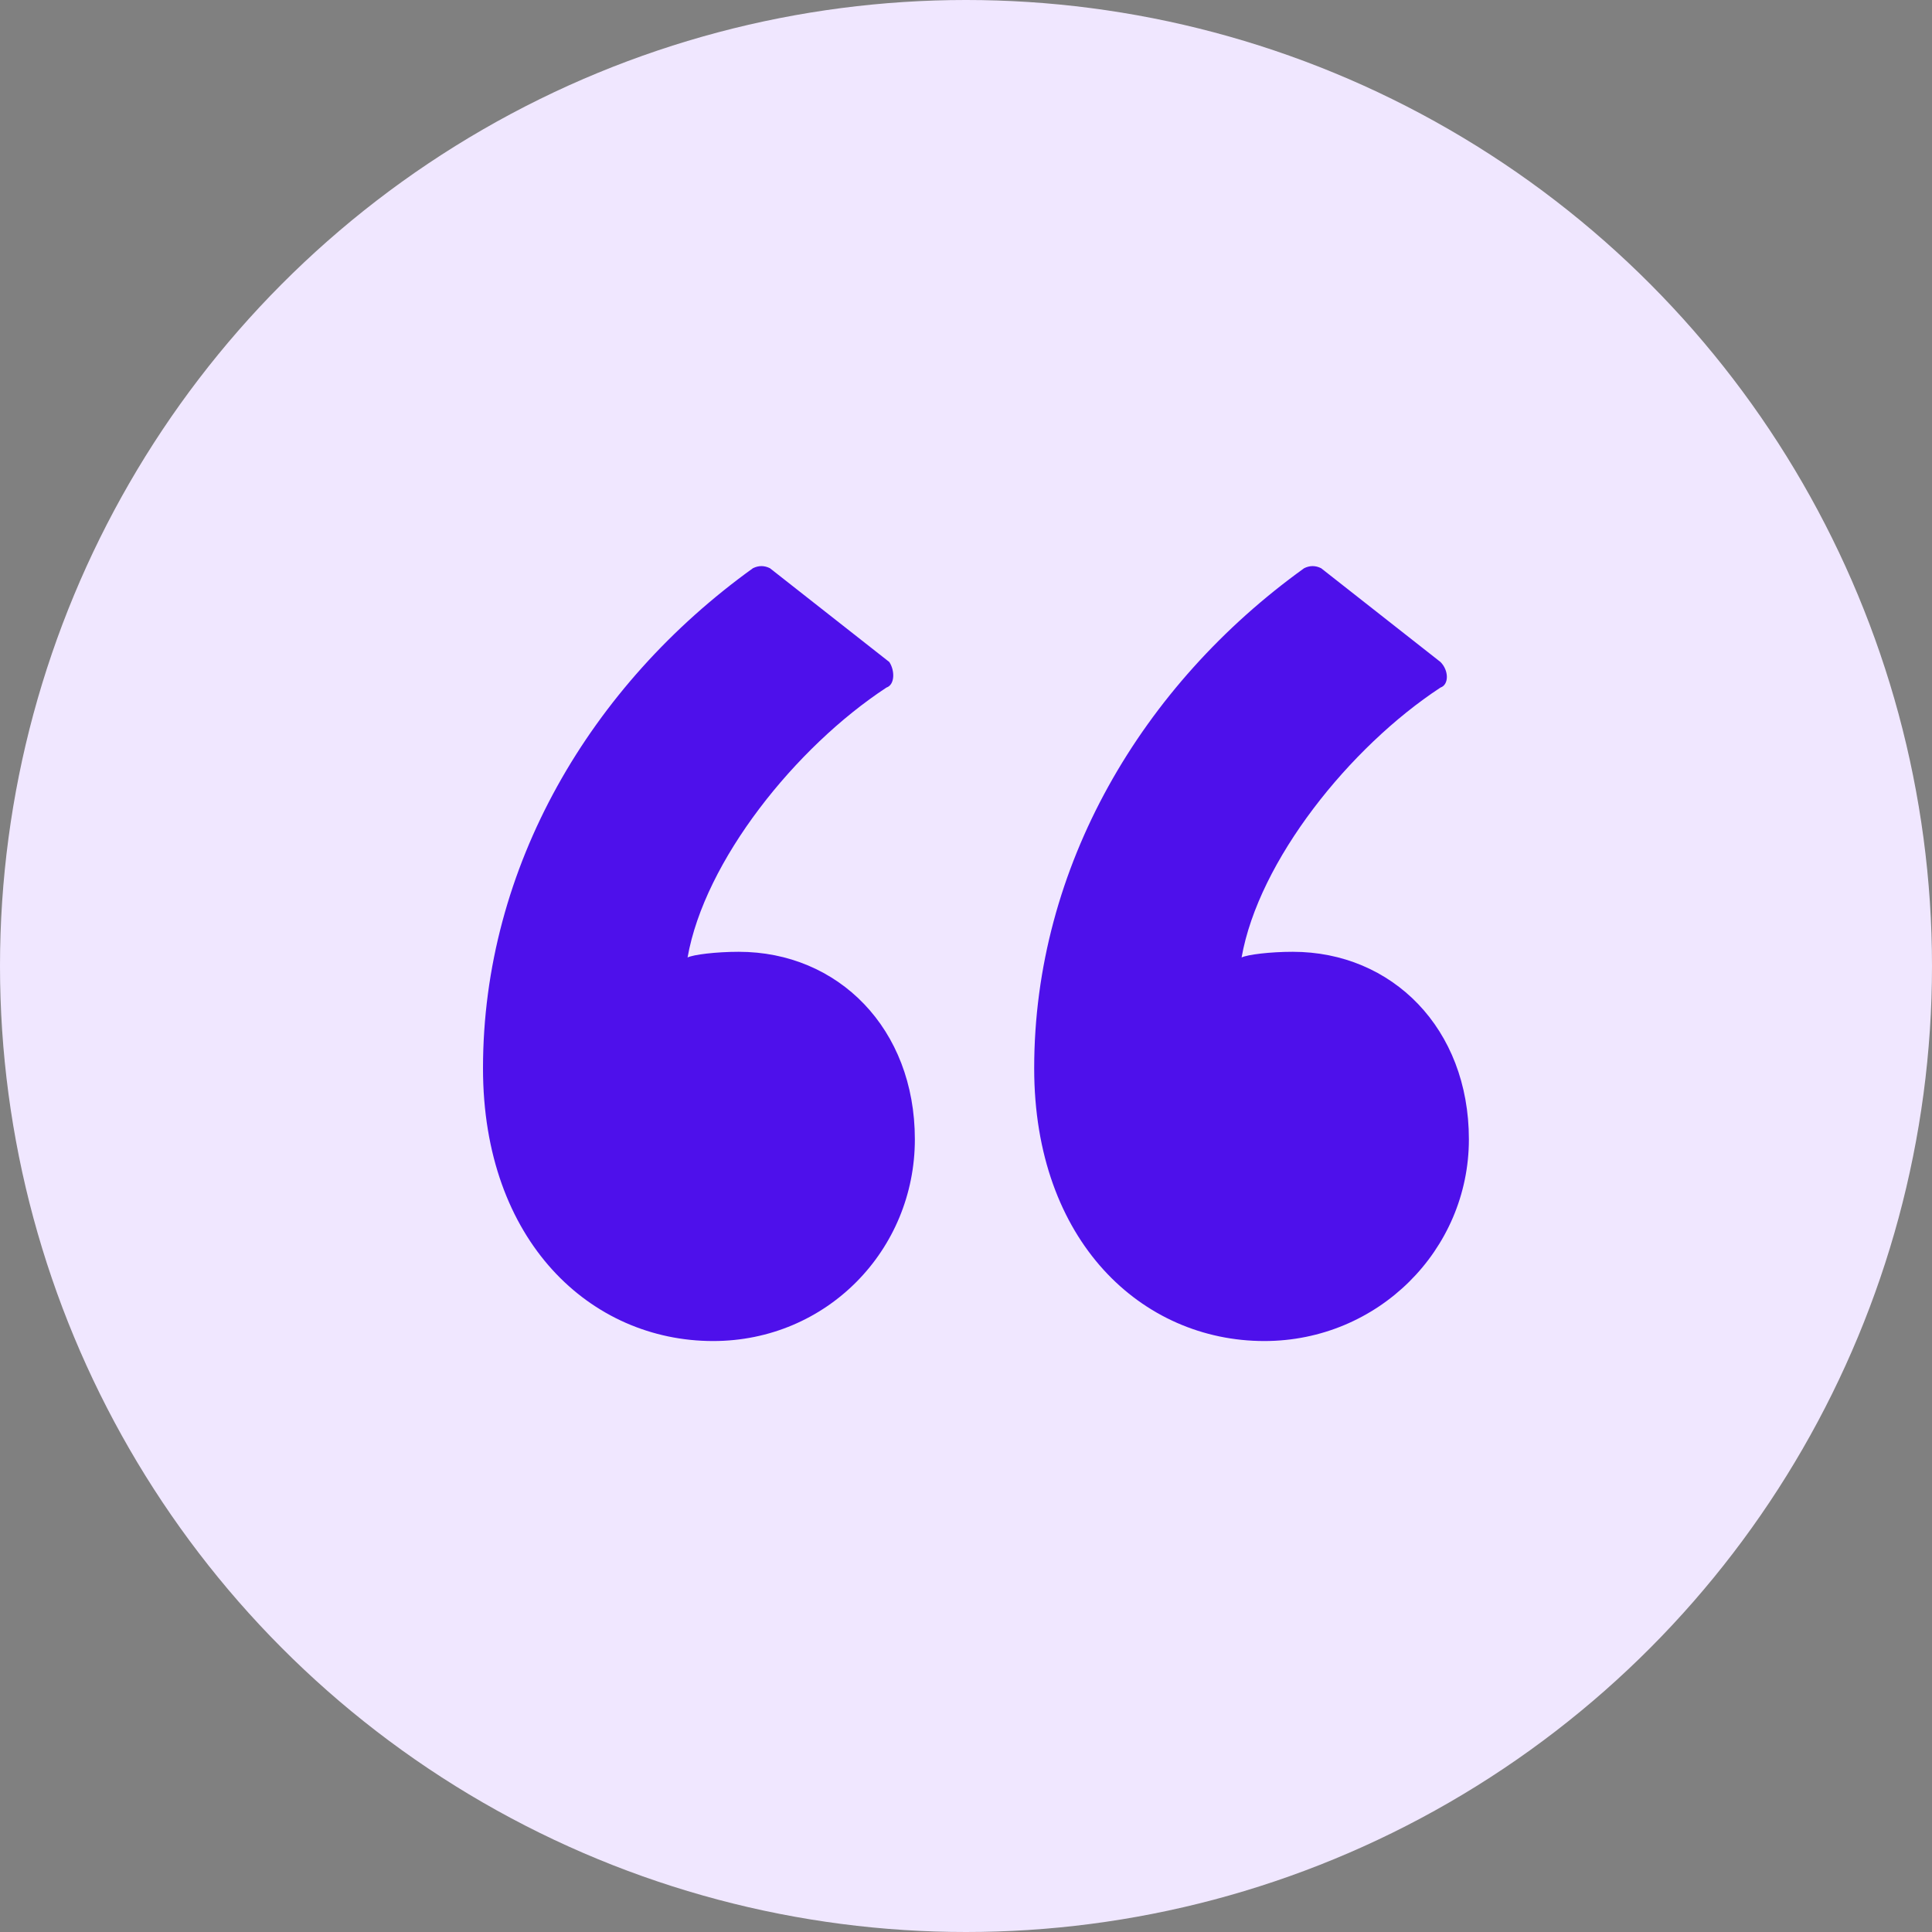
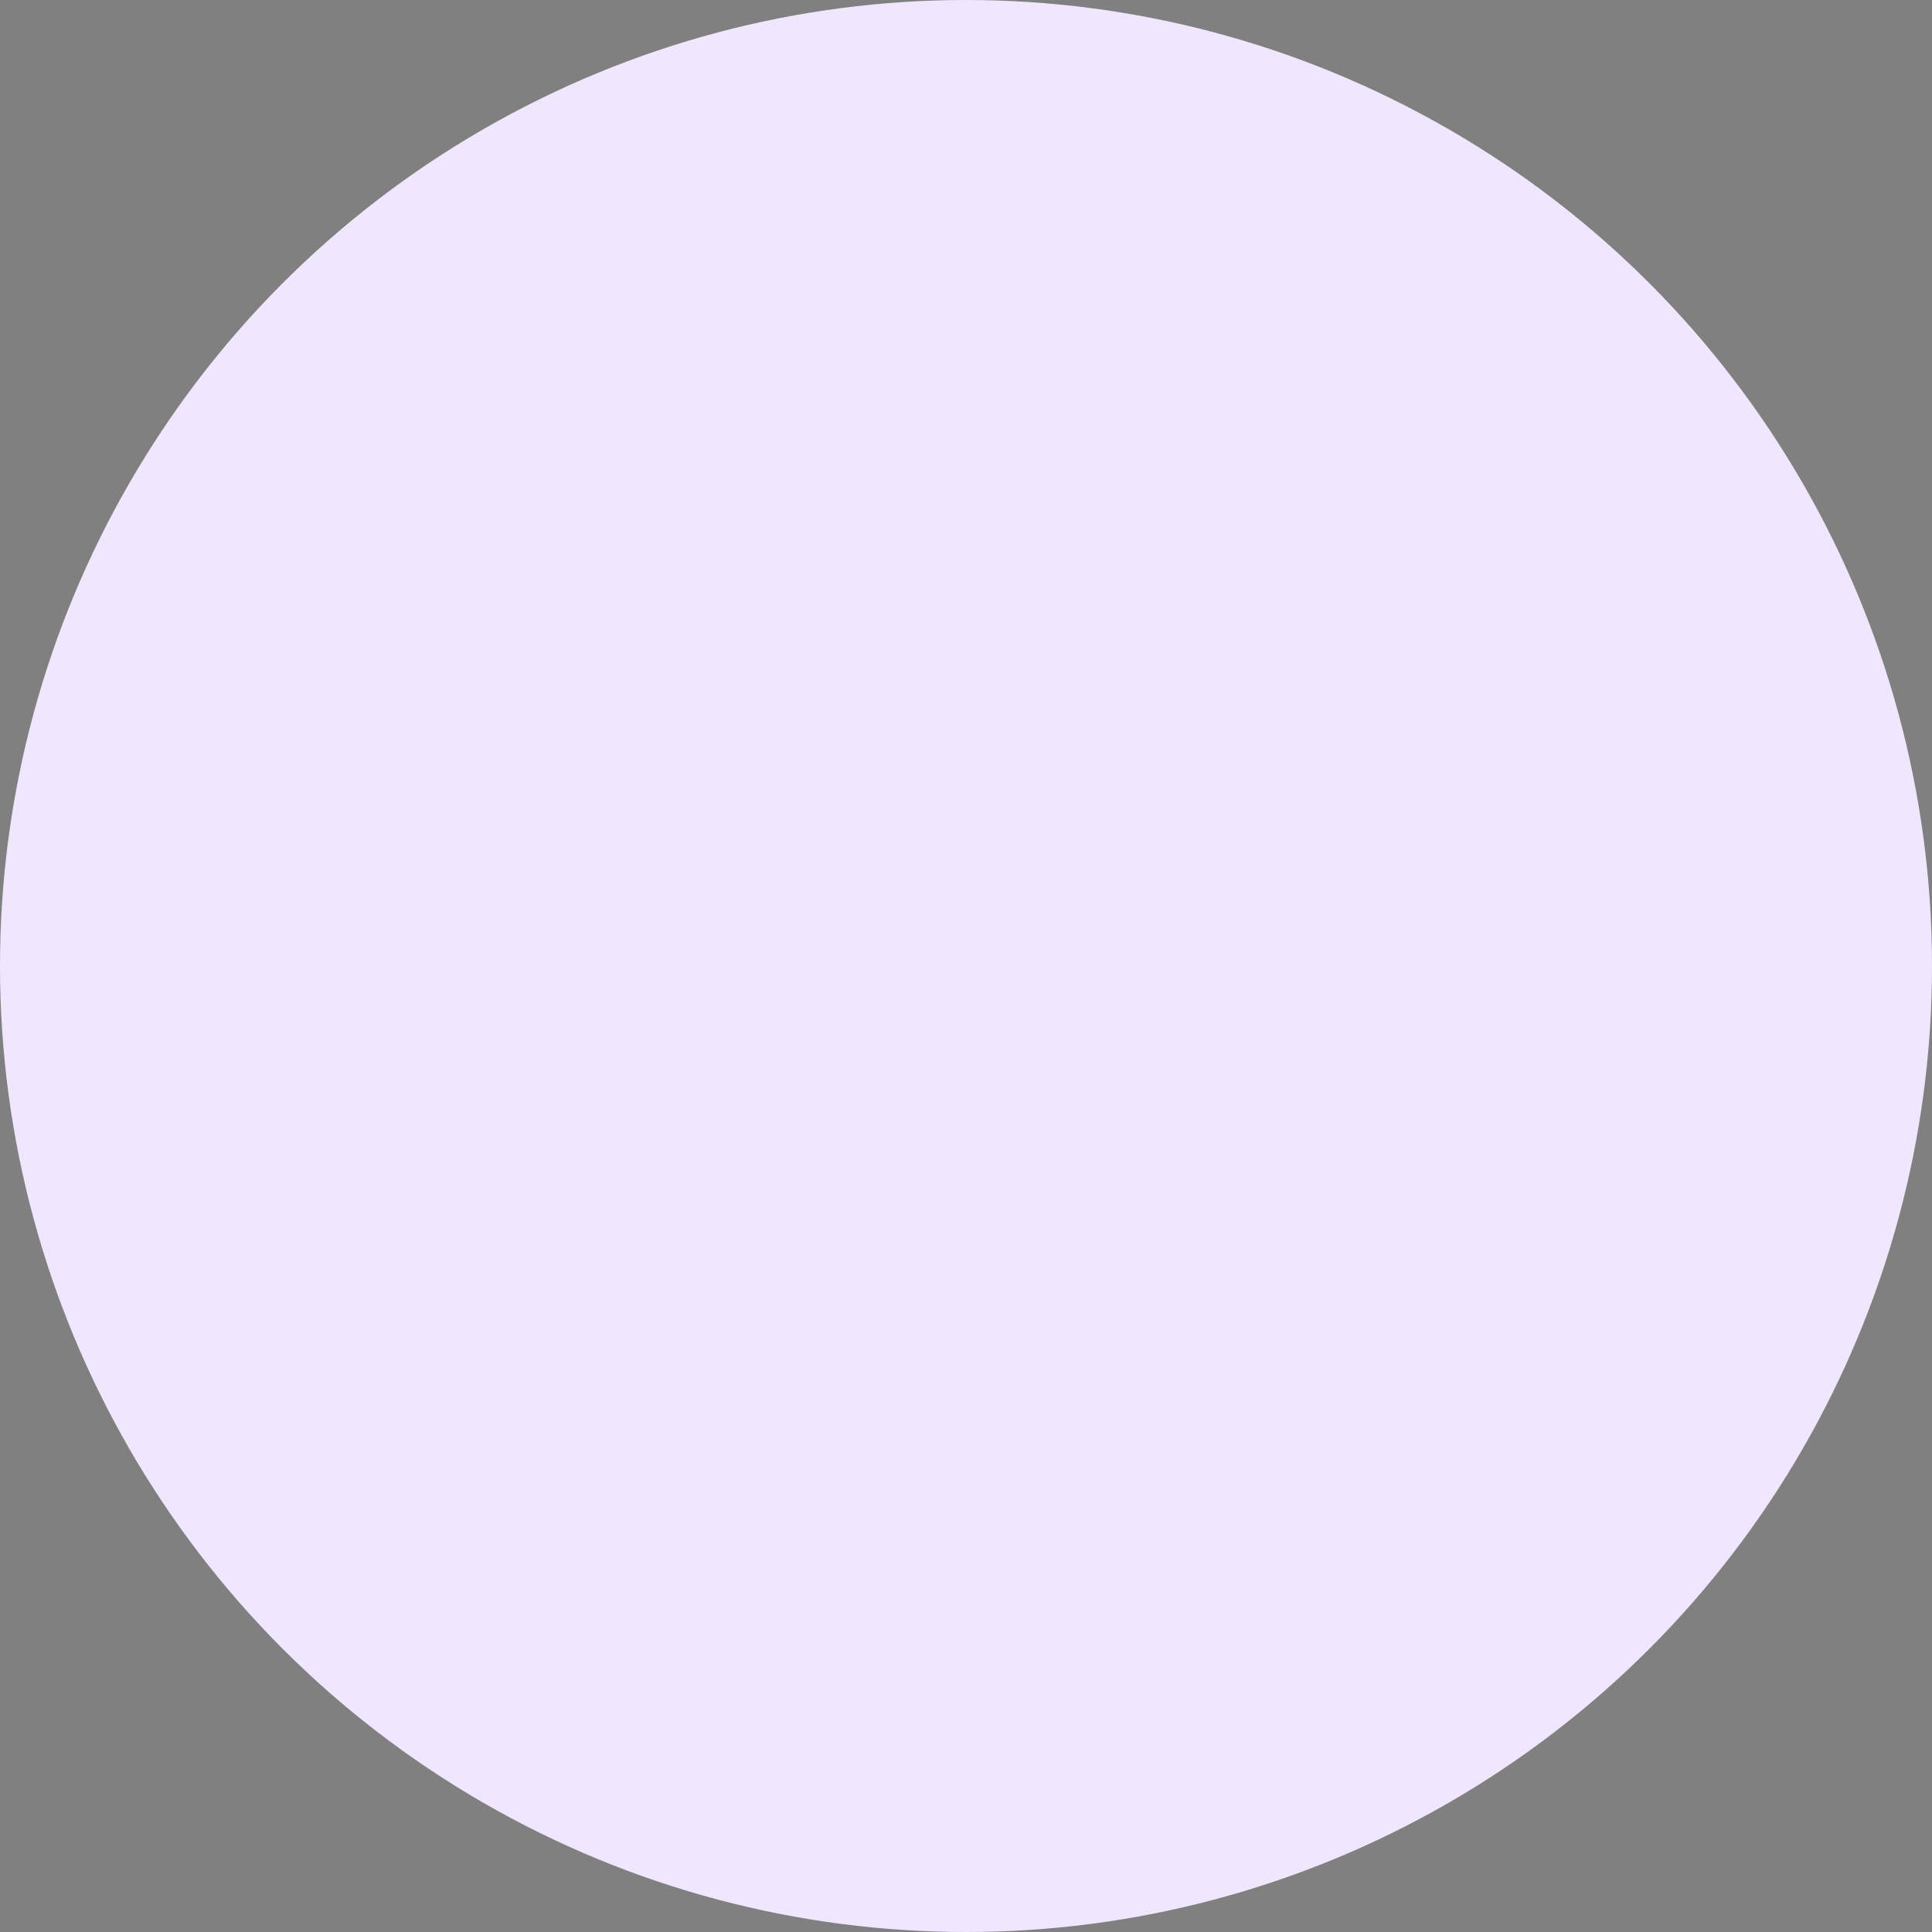
<svg xmlns="http://www.w3.org/2000/svg" width="68" height="68" viewBox="0 0 68 68" fill="none">
  <rect x="0" y="0" width="68" height="68" fill="#808080" stroke="none" />
  <circle cx="34" cy="34" r="34" fill="#F0E7FF" />
-   <path d="M31.2 24.2C28 26.3 24.8 30.3 24.2 33.7C24.4 33.6 25.2 33.5 26 33.5C29.5 33.5 32.2 36.2 32.2 40.1C32.2 44 29.1 47.2 25.1 47.2C20.8 47.2 17 43.7 17 37.6C17 30.5 20.8 24.1 26.5 20C26.7 19.9 26.9 19.9 27.1 20L31.3 23.3C31.5 23.6 31.5 24.1 31.2 24.2ZM50.7 24.2C47.5 26.3 44.3 30.3 43.7 33.7C43.9 33.6 44.7 33.5 45.5 33.5C49 33.5 51.7 36.2 51.7 40.1C51.7 44 48.5 47.2 44.5 47.2C40.2 47.2 36.4 43.7 36.4 37.6C36.4 30.5 40.2 24.1 45.9 20C46.1 19.9 46.3 19.9 46.5 20L50.7 23.3C51 23.6 51 24.1 50.7 24.2Z" fill="#4E10EB" />
</svg>